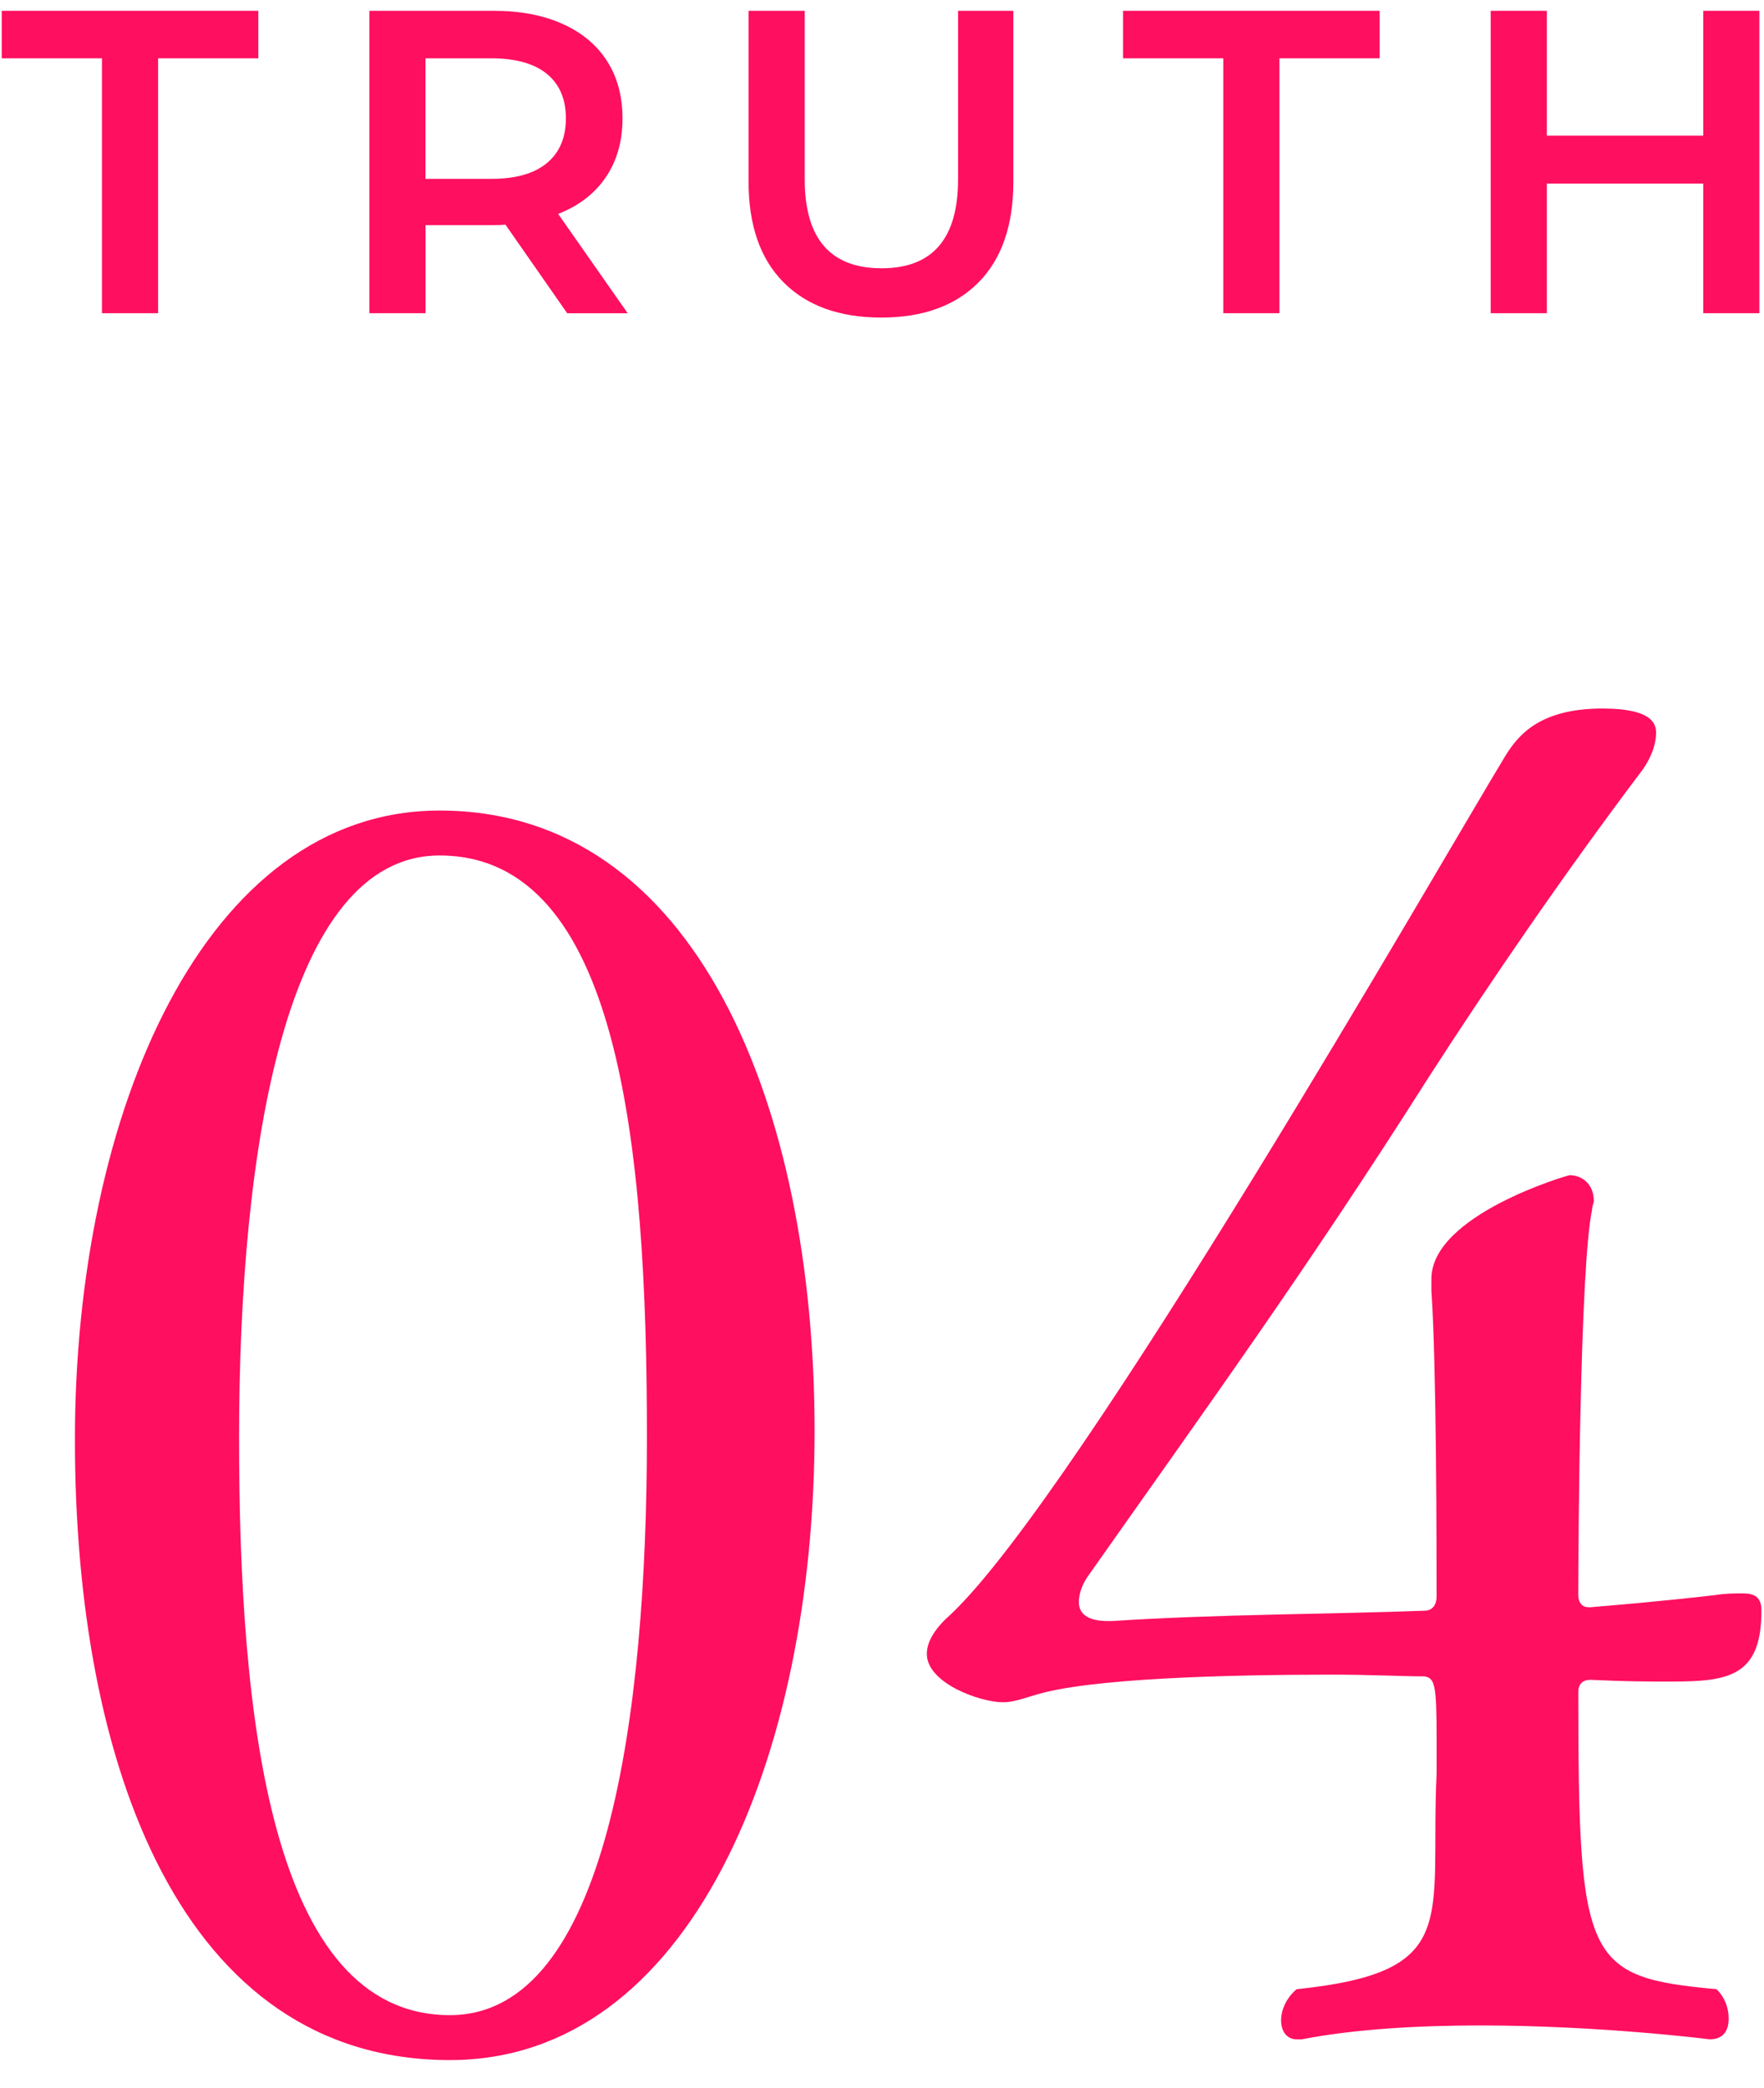
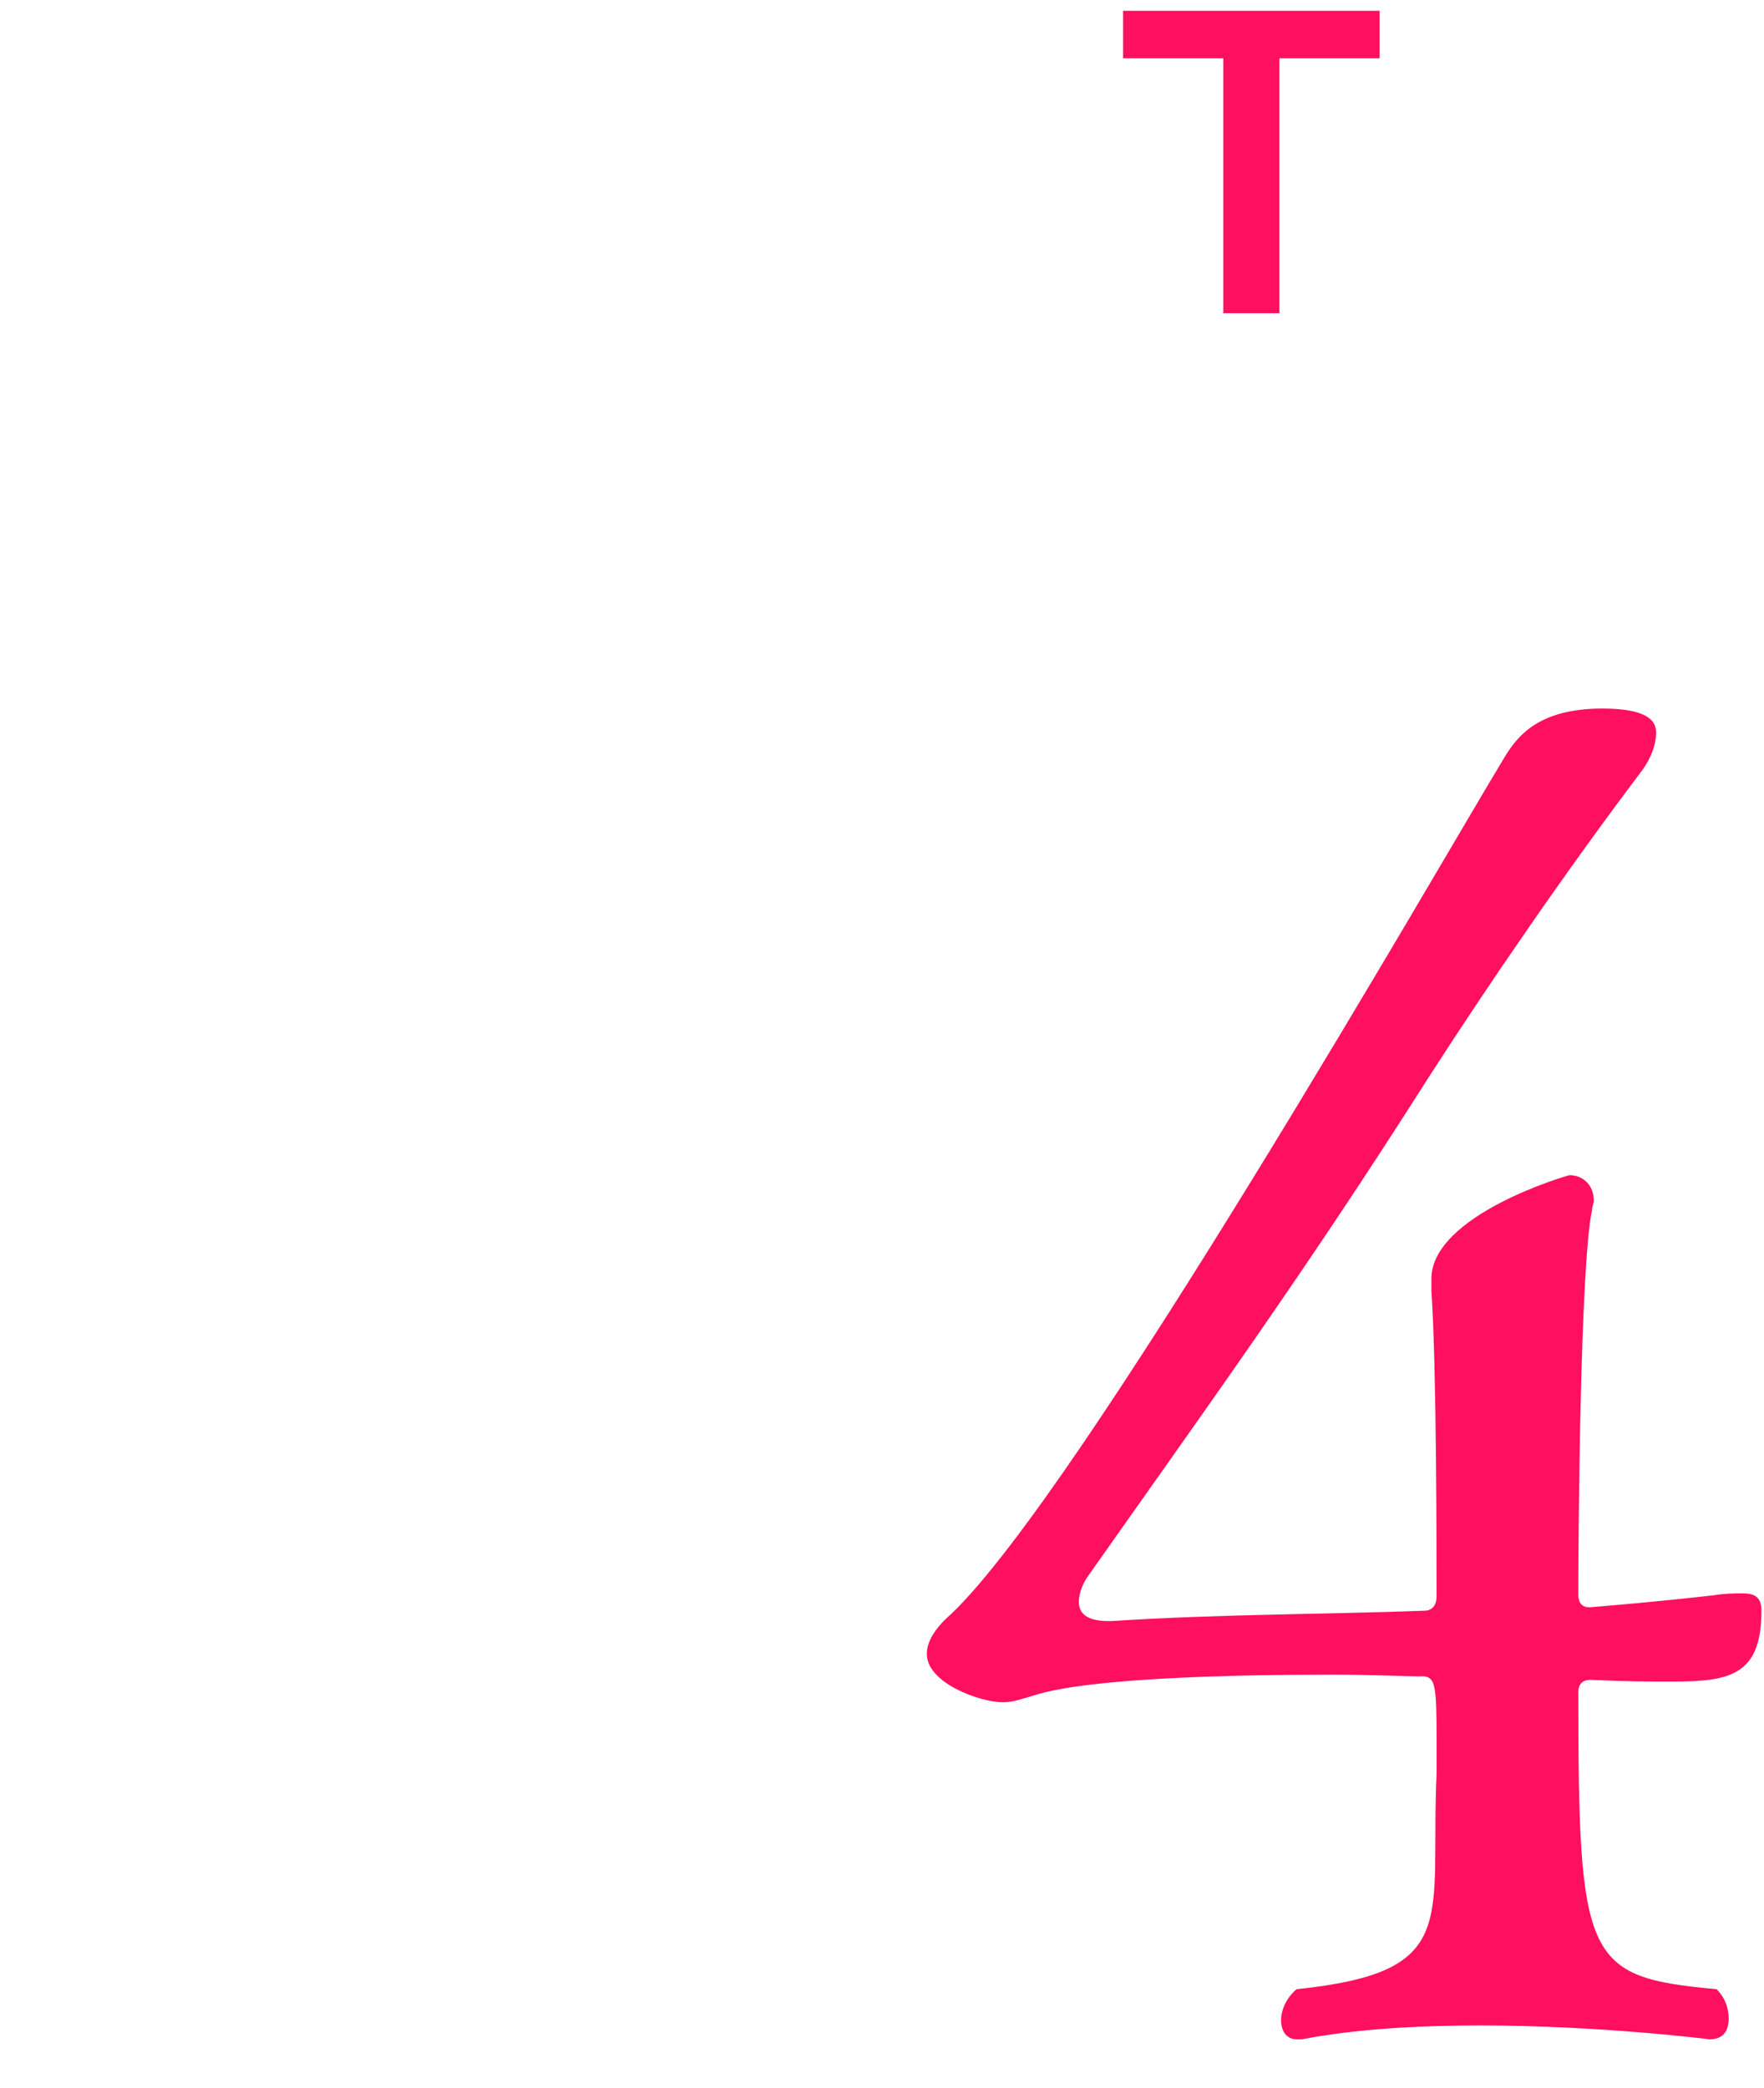
<svg xmlns="http://www.w3.org/2000/svg" enable-background="new 0 0 49 58" height="58" viewBox="0 0 49 58" width="49">
  <g fill="#ff0f5f">
-     <path d="m12.498 57.221c-7.44 0-10.417-8.161-10.417-17.234 0-9.072 3.601-17.473 10.129-17.473 7.153 0 10.417 8.256 10.417 17.233-.001 9.072-3.457 17.474-10.129 17.474zm-.289-33.459c-4.272 0-5.568 8.16-5.568 16.177 0 7.729.864 16.034 5.856 16.034 4.369 0 5.473-8.354 5.473-16.082 0-8.065-.768-16.129-5.761-16.129z" />
    <path d="m46.434 46.707c-.72 0-1.2 0-2.256-.048-.192 0-.336.097-.336.336 0 7.489.192 7.921 3.84 8.257.24.24.336.528.336.816 0 .336-.144.576-.528.576 0 0-3.024-.385-6.384-.385-1.68 0-3.457.097-4.944.385-.048 0-.096 0-.144 0-.288 0-.432-.24-.432-.528s.144-.624.432-.864c4.608-.479 3.696-1.92 3.888-6 0-.385 0-.673 0-.961 0-1.487-.048-1.68-.336-1.728-.576 0-1.488-.048-2.544-.048-2.88 0-6.816.096-8.305.576-.336.096-.576.191-.864.191-.625 0-2.112-.527-2.112-1.344 0-.384.288-.769.672-1.104 3.601-3.408 13.633-20.93 15.409-23.857.336-.528.912-1.297 2.688-1.297 1.392 0 1.488.433 1.488.673 0 .432-.24.863-.432 1.104-2.064 2.736-4.176 5.809-5.905 8.497-3.408 5.376-6.336 9.408-9.409 13.777-.144.191-.288.479-.288.768s.192.528.816.528h.096c2.88-.192 6.241-.192 8.689-.288.24 0 .336-.192.336-.384 0-1.297 0-6.433-.144-8.497 0-.144 0-.24 0-.336 0-1.776 3.792-2.88 3.84-2.88.336 0 .672.239.672.72 0 .048-.048.144-.048.24-.336 1.536-.384 9.265-.384 10.705 0 .191.096.336.288.336h.048c.576-.049 1.776-.145 3.456-.336.288-.049.576-.049.768-.049.336 0 .528.097.528.48.001 1.825-.911 1.969-2.495 1.969z" />
-     <path d="m2.832 1.62h-2.784v-1.32h7.128v1.32h-2.784v7.08h-1.56z" />
-     <path d="m15.755 8.7-1.715-2.46c-.072.008-.18.012-.324.012h-1.896v2.448h-1.56v-8.4h3.456c.728 0 1.362.12 1.902.36s.954.584 1.242 1.032.432.979.432 1.596c0 .632-.154 1.176-.462 1.632s-.75.797-1.326 1.021l1.932 2.76h-1.681zm-.564-6.648c-.352-.287-.868-.432-1.548-.432h-1.824v3.348h1.824c.68 0 1.196-.146 1.548-.438s.528-.706.528-1.242-.176-.948-.528-1.236z" />
-     <path d="m21.765 7.842c-.648-.651-.972-1.586-.972-2.802v-4.74h1.56v4.68c0 1.647.712 2.472 2.136 2.472 1.416 0 2.124-.824 2.124-2.472v-4.68h1.536v4.74c0 1.216-.322 2.15-.966 2.802s-1.546.979-2.706.979c-1.16-.001-2.064-.327-2.712-.979z" />
    <path d="m33.98 1.62h-2.784v-1.32h7.128v1.32h-2.784v7.08h-1.56z" />
-     <path d="m48.872.3v8.4h-1.56v-3.6h-4.344v3.6h-1.56v-8.4h1.56v3.469h4.344v-3.469z" />
  </g>
  <path d="m0 0h49v58h-49z" fill="none" />
</svg>